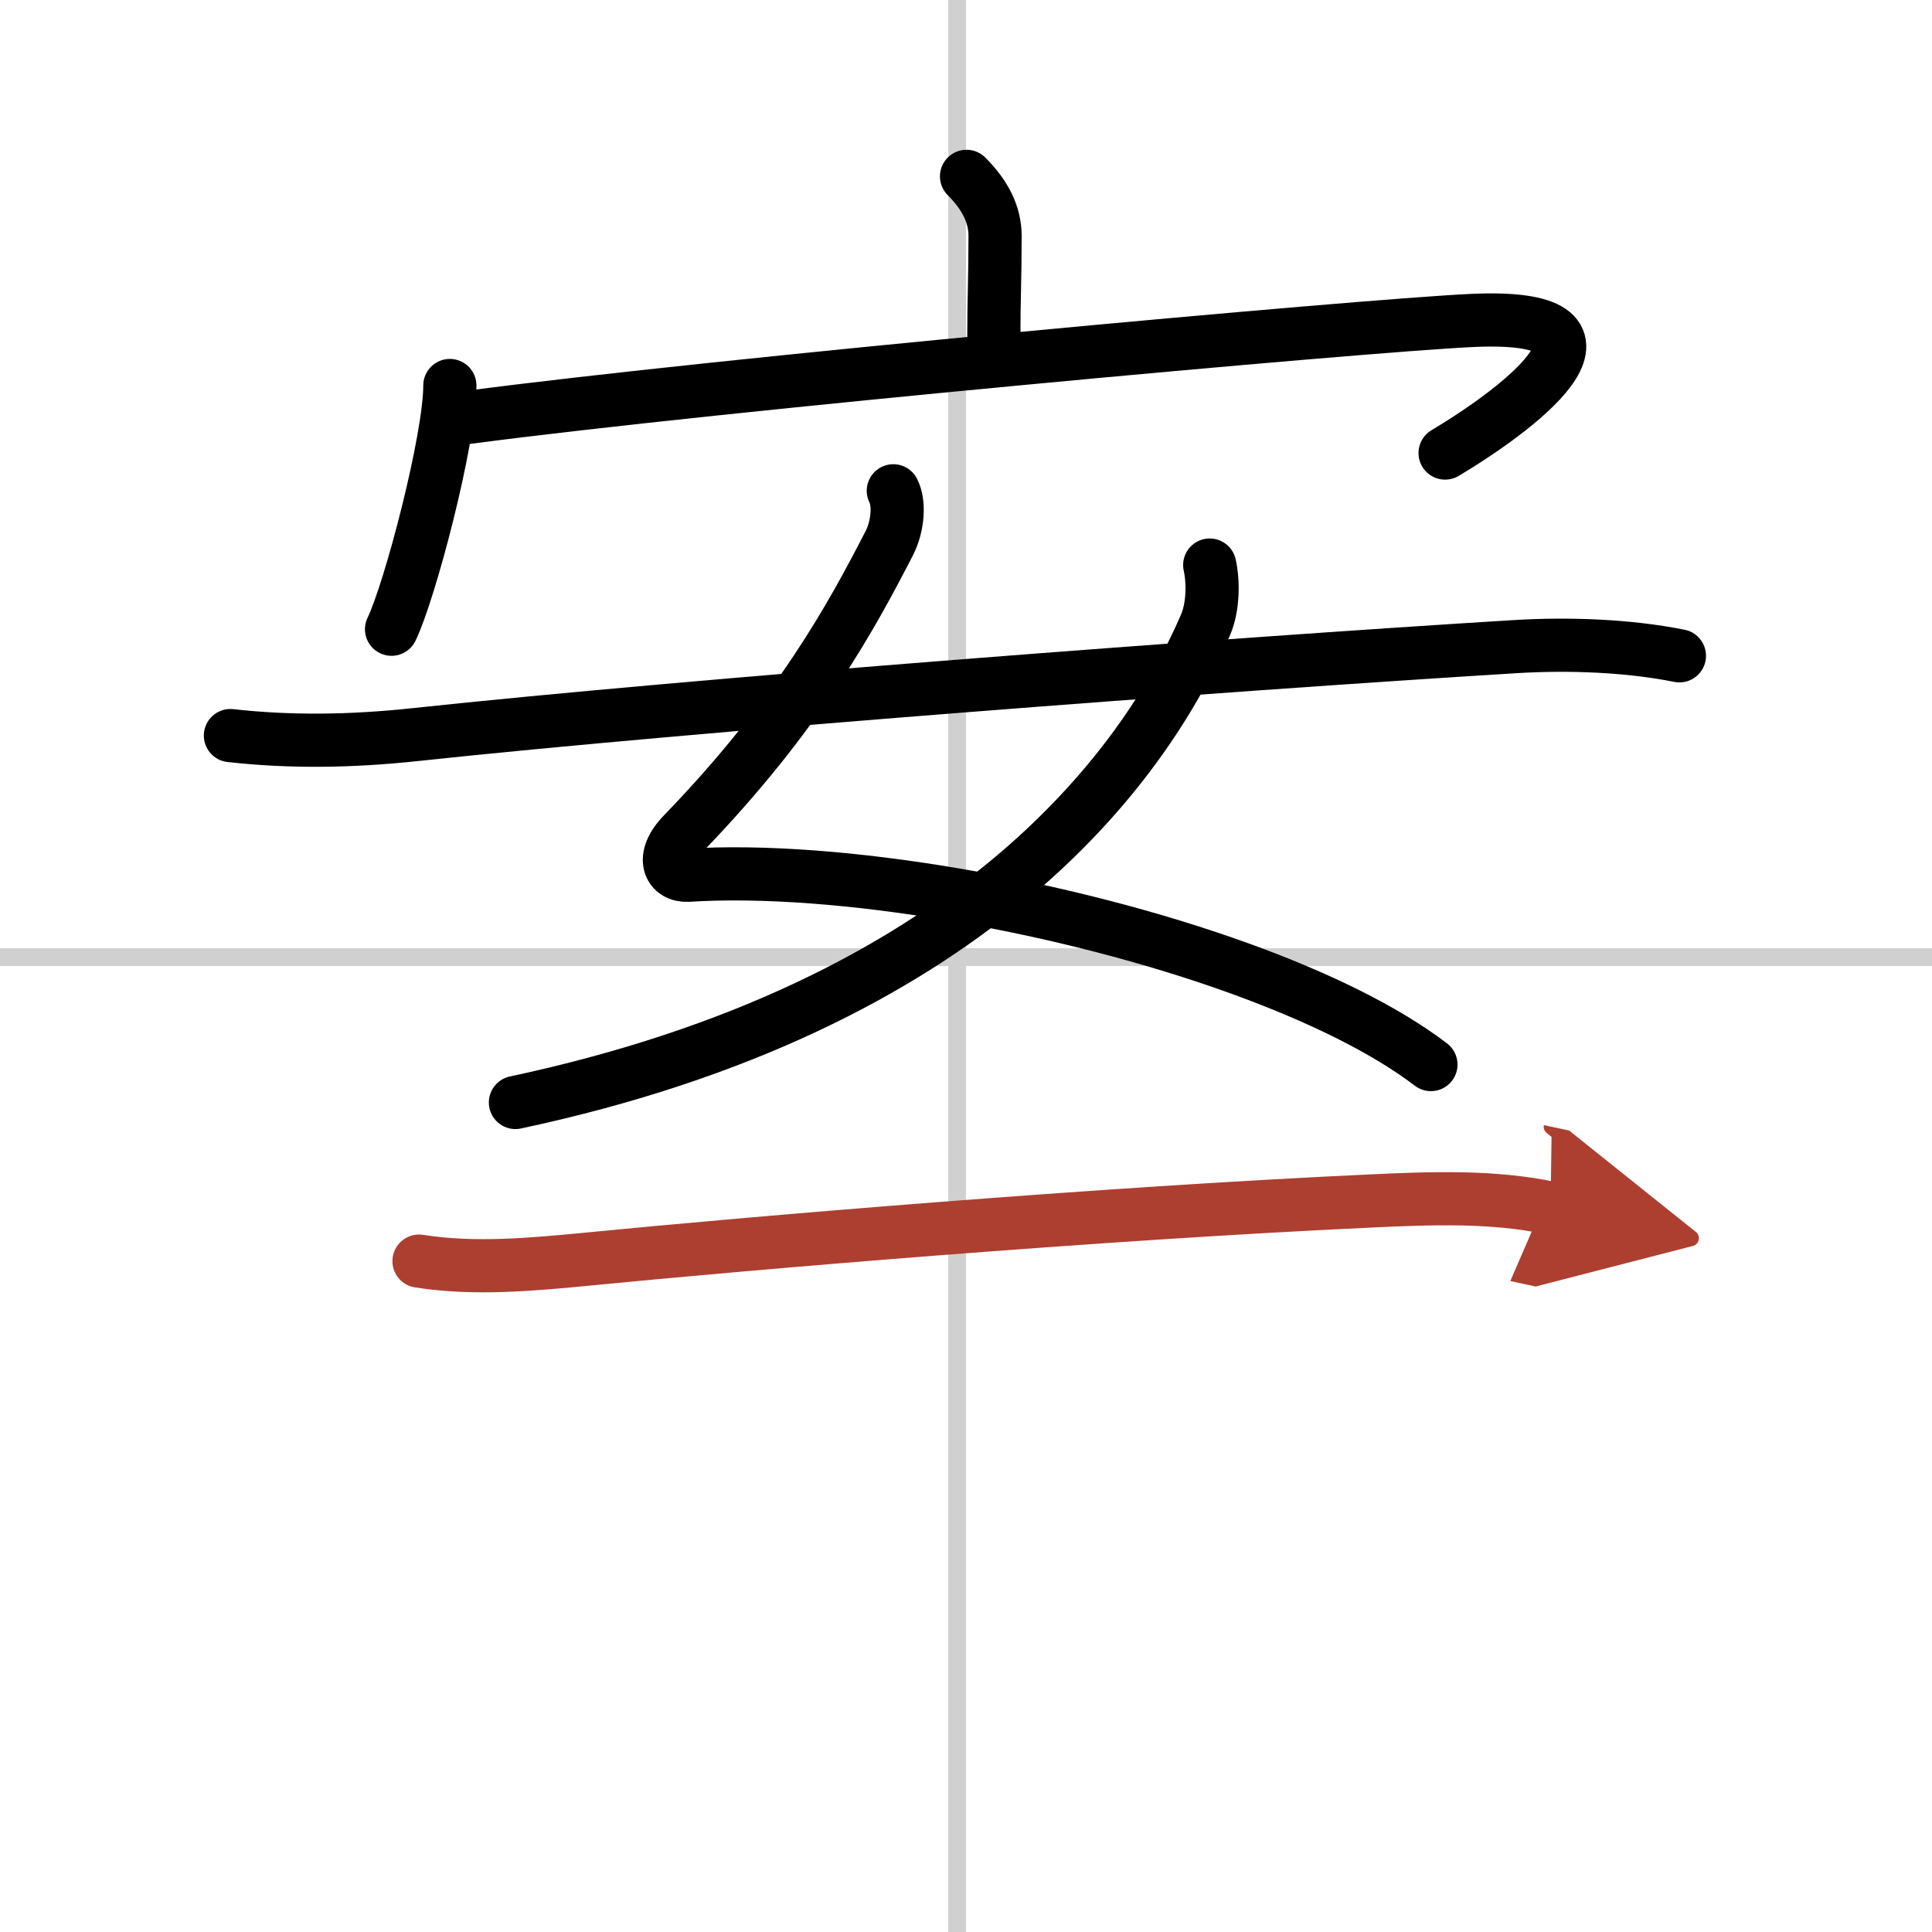
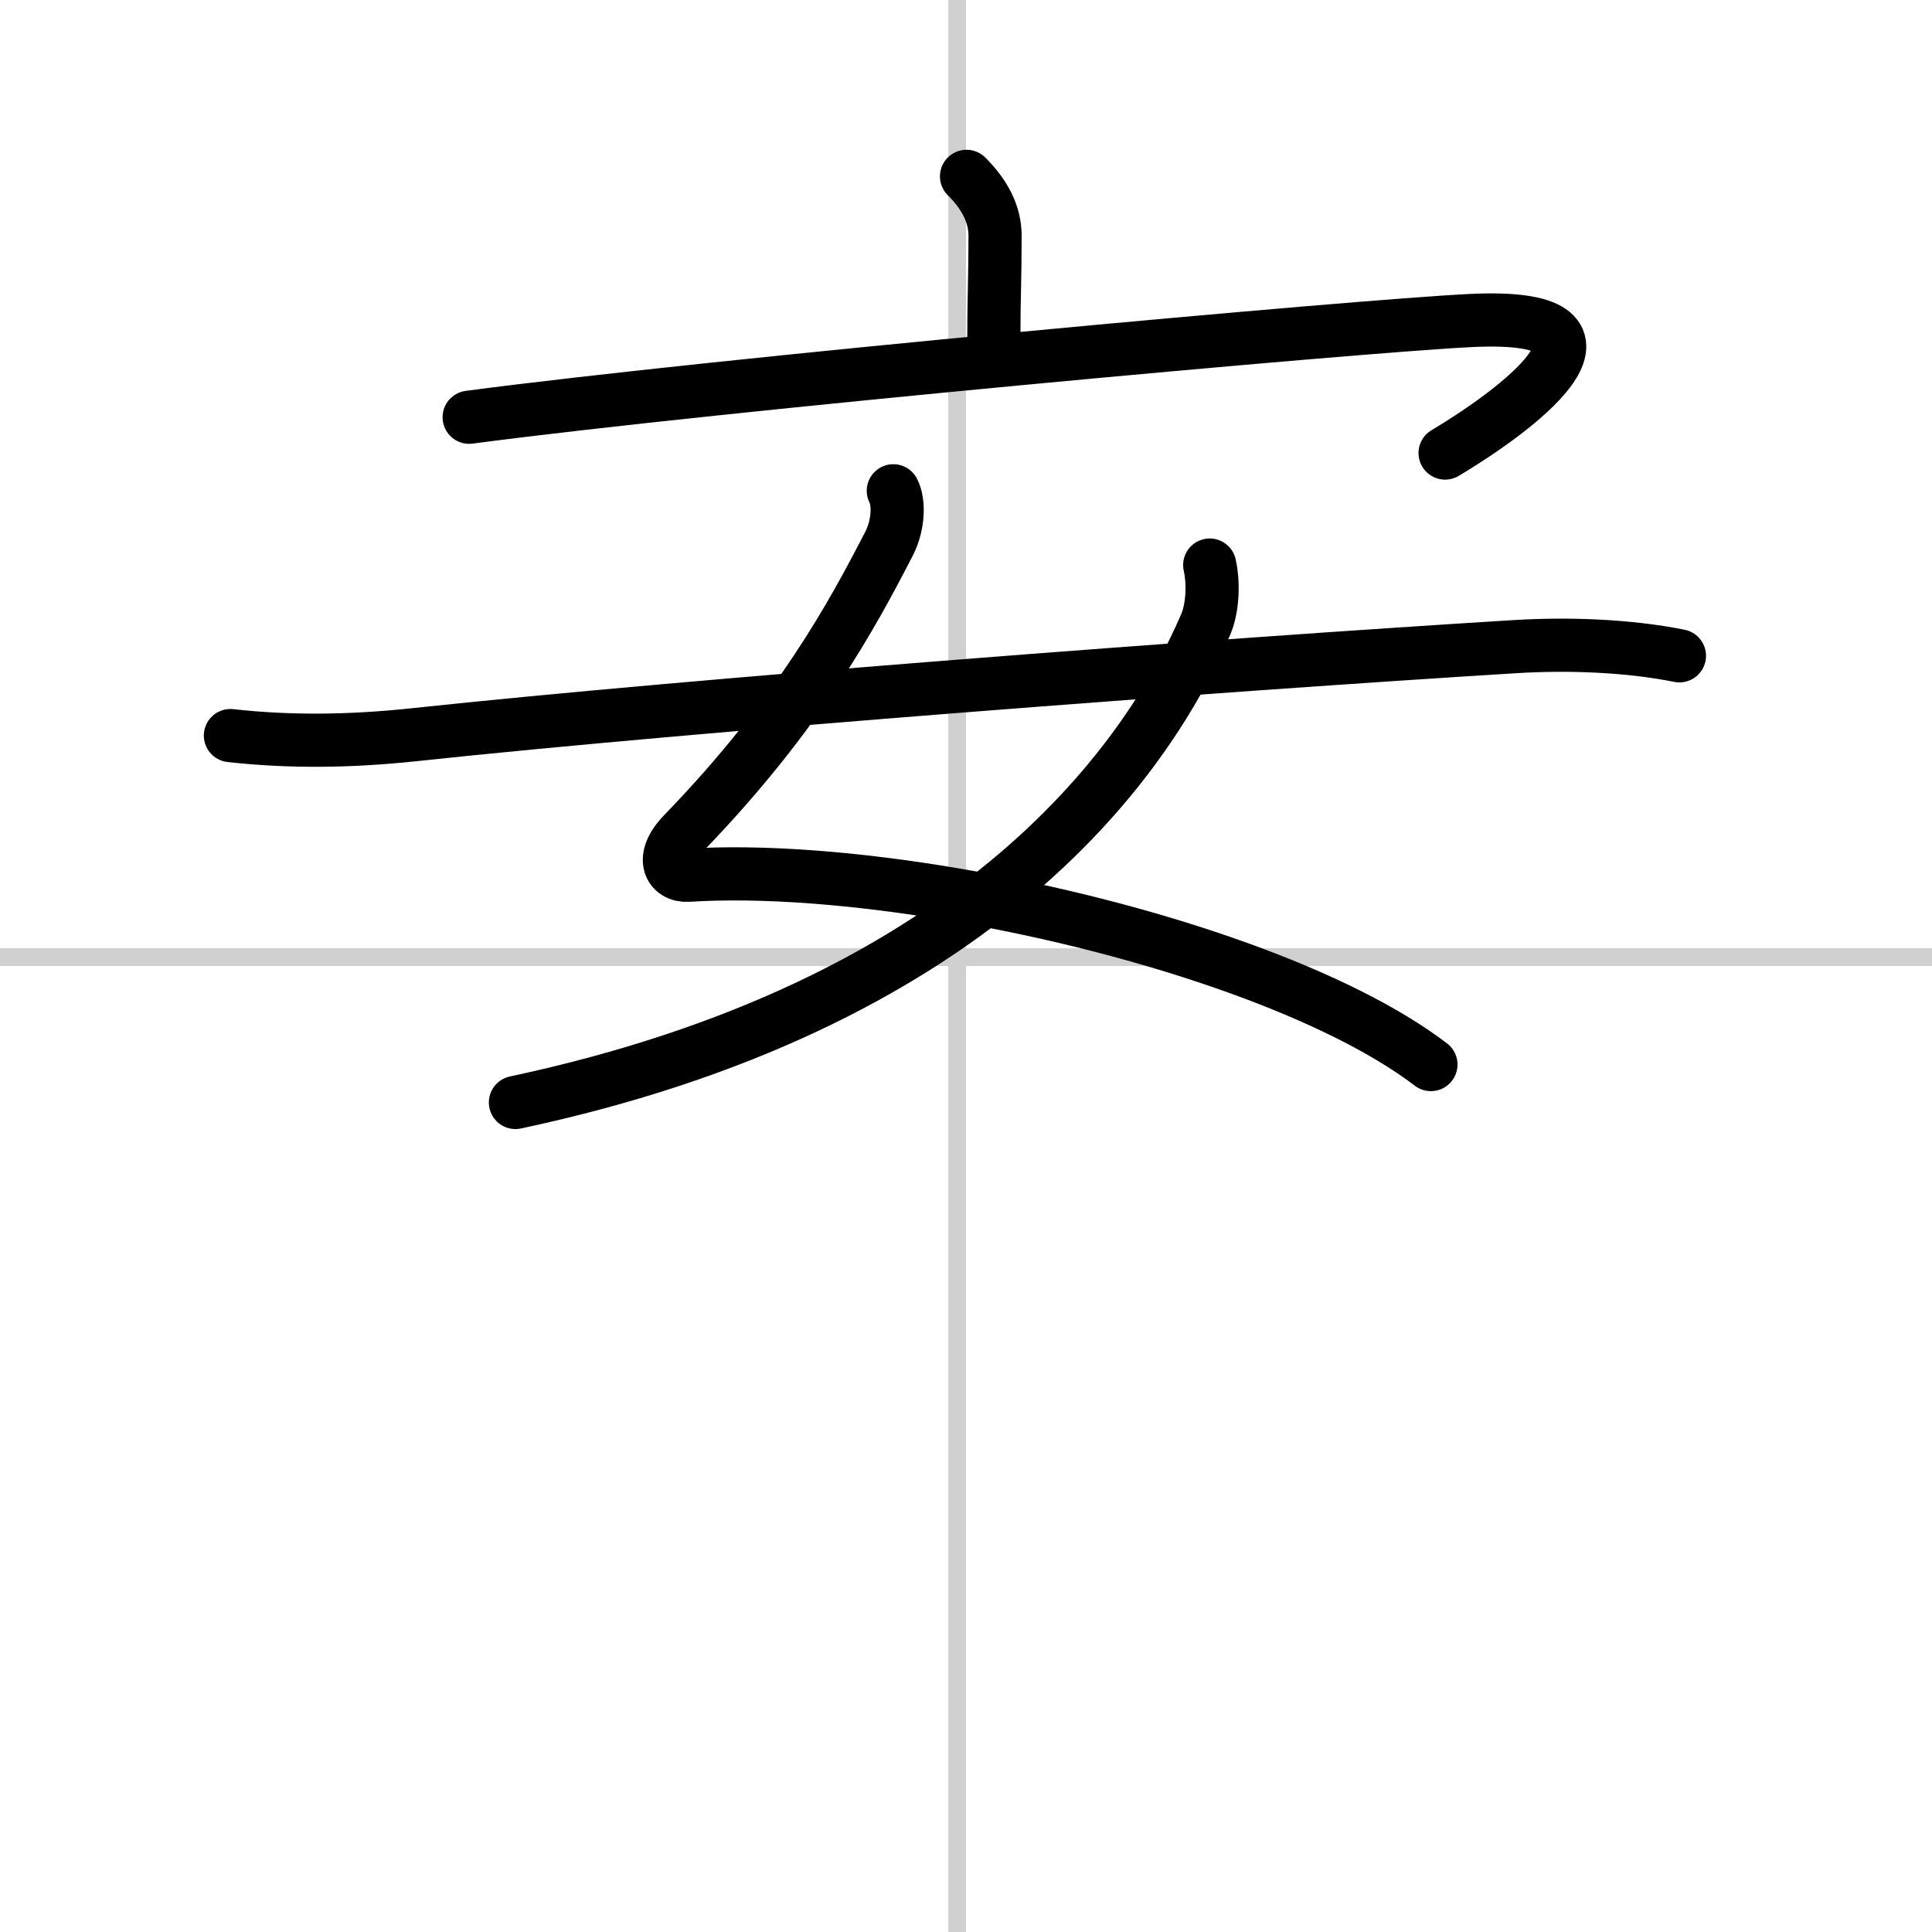
<svg xmlns="http://www.w3.org/2000/svg" width="400" height="400" viewBox="0 0 109 109">
  <defs>
    <marker id="a" markerWidth="4" orient="auto" refX="1" refY="5" viewBox="0 0 10 10">
-       <polyline points="0 0 10 5 0 10 1 5" fill="#ad3f31" stroke="#ad3f31" />
-     </marker>
+       </marker>
  </defs>
  <g fill="none" stroke="#000" stroke-linecap="round" stroke-linejoin="round" stroke-width="3">
    <rect width="100%" height="100%" fill="#fff" stroke="#fff" />
    <line x1="54" x2="54" y2="109" stroke="#d0d0d0" stroke-width="1" />
    <line x2="109" y1="54" y2="54" stroke="#d0d0d0" stroke-width="1" />
    <path d="m54.53 9.95c1.07 1.07 1.61 2.17 1.61 3.36 0 2.44-0.07 3.58-0.07 5.79" />
-     <path d="m25.38 21.75c0 3.05-2.26 11.63-3.29 13.75" />
    <path d="m26.47 23.54c13.97-1.85 50.2-5.16 56.57-5.46 9.53-0.44 3.21 4.66-1.51 7.48" />
    <path d="m50.4 27.69c0.35 0.68 0.28 1.97-0.24 2.98-2.04 3.95-5.04 9.57-11.61 16.36-1.36 1.4-0.74 2.41 0.26 2.35 8.41-0.53 21.28 1.68 31.22 5.29 4.32 1.57 8.09 3.4 10.7 5.39" />
    <path d="m68.25 31.88c0.21 0.94 0.2 2.35-0.23 3.36-3.52 8.18-13.38 21.51-38.94 26.96" />
    <path d="m13 41.5c3.38 0.38 6.82 0.33 10.38-0.05 15.87-1.7 45.49-3.95 62.13-4.97 2.97-0.18 6.35-0.06 9.24 0.52" />
-     <path d="m23.64 71.15c3.16 0.5 6.45 0.18 9.59-0.12 8.85-0.87 28.57-2.56 44.26-3.28 3.25-0.15 6.77-0.28 9.99 0.41" marker-end="url(#a)" stroke="#ad3f31" />
  </g>
</svg>